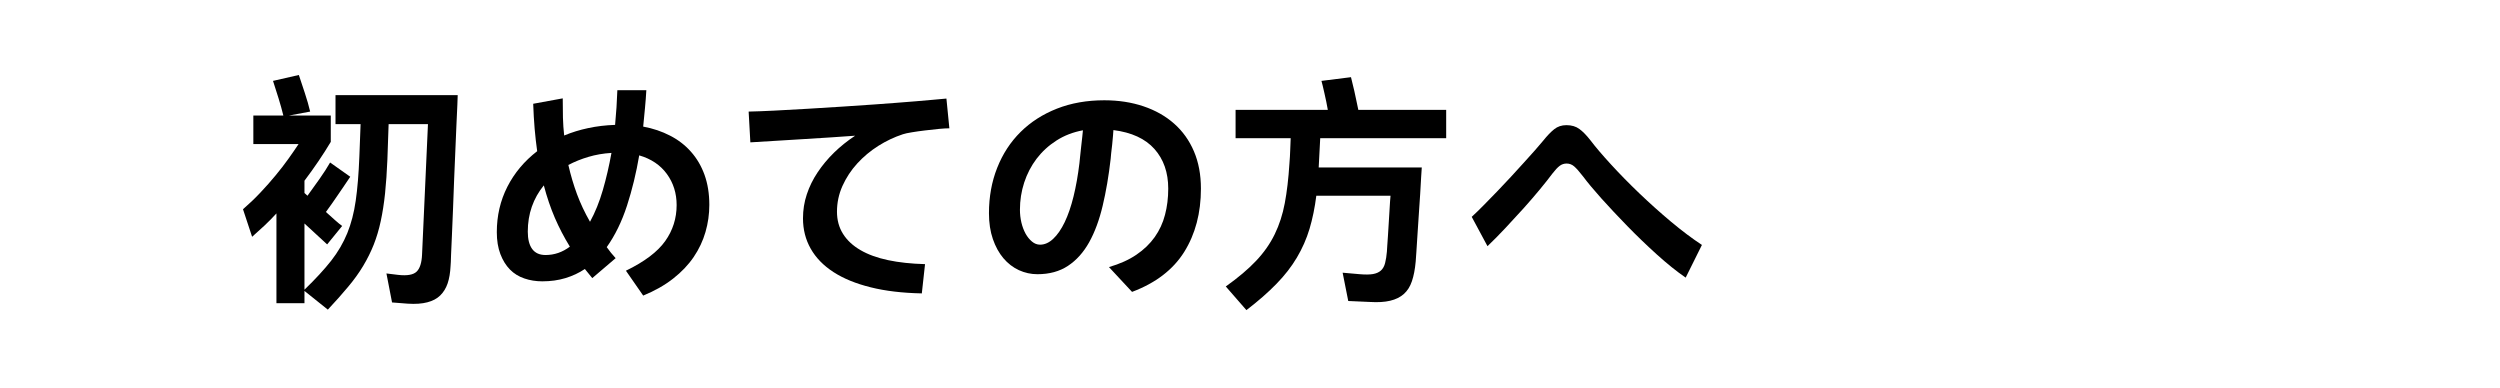
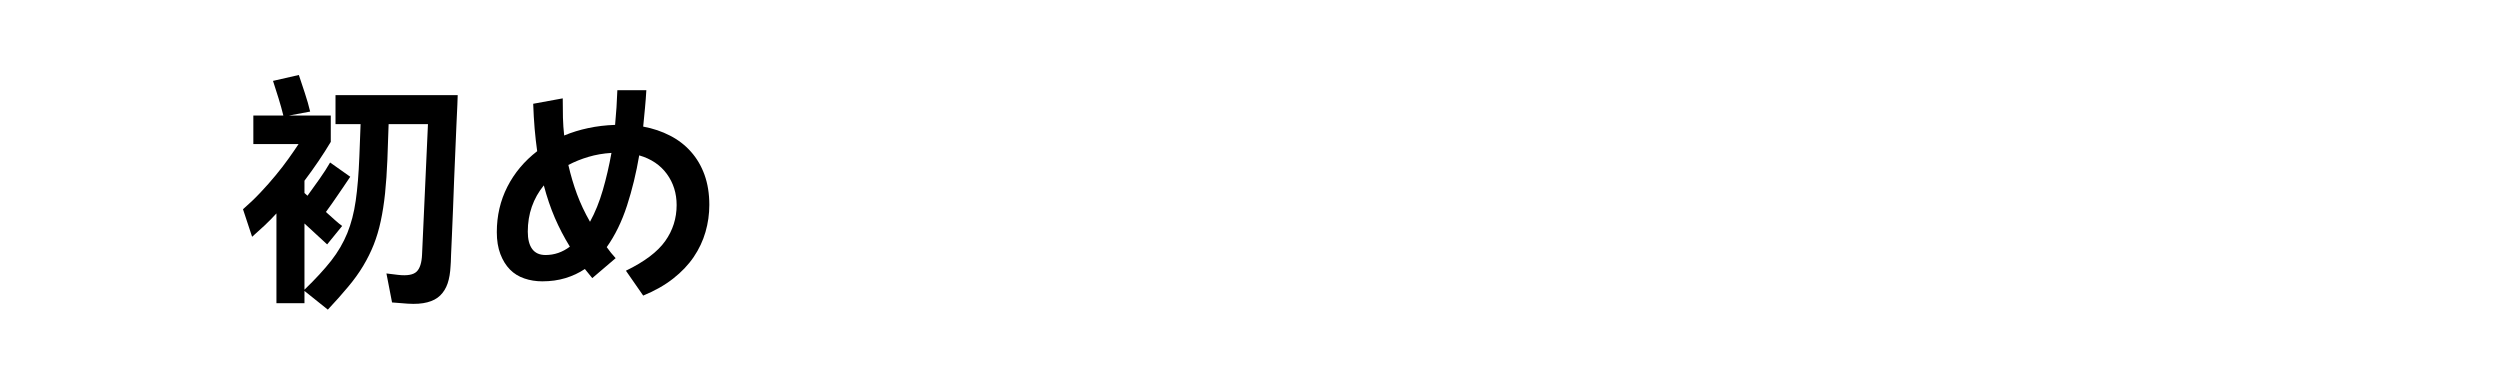
<svg xmlns="http://www.w3.org/2000/svg" width="760" zoomAndPan="magnify" viewBox="0 0 570 88.5" height="118" preserveAspectRatio="xMidYMid meet" version="1.0">
  <defs>
    <g />
  </defs>
  <g fill="#000000" fill-opacity="1">
    <g transform="translate(53.387, 63.019)">
      <g>
        <path d="M 37.406 -0.344 C 39.457 -0.113 40.859 -0.363 41.609 -1.094 C 42.359 -1.82 42.77 -3.141 42.844 -5.047 L 44.188 -34.719 L 35.219 -34.719 L 34.938 -26.641 C 34.82 -23.797 34.645 -21.223 34.406 -18.922 C 34.164 -16.629 33.836 -14.523 33.422 -12.609 C 33.016 -10.703 32.484 -8.914 31.828 -7.25 C 31.172 -5.594 30.363 -3.969 29.406 -2.375 C 28.457 -0.789 27.316 0.789 25.984 2.375 C 24.66 3.969 23.117 5.703 21.359 7.578 L 16.031 3.312 L 16.031 6.109 L 9.641 6.109 L 9.641 -14.359 C 8.785 -13.422 7.891 -12.508 6.953 -11.625 C 6.016 -10.75 5.062 -9.883 4.094 -9.031 L 2.016 -15.312 C 3.398 -16.508 4.719 -17.77 5.969 -19.094 C 7.219 -20.414 8.375 -21.723 9.438 -23.016 C 10.508 -24.305 11.484 -25.566 12.359 -26.797 C 13.242 -28.035 14.02 -29.16 14.688 -30.172 L 4.375 -30.172 L 4.375 -36.672 L 11.219 -36.672 C 10.914 -37.91 10.551 -39.219 10.125 -40.594 C 9.695 -41.977 9.273 -43.305 8.859 -44.578 L 14.75 -45.922 C 15.156 -44.734 15.609 -43.367 16.109 -41.828 C 16.617 -40.297 17.023 -38.879 17.328 -37.578 L 12.453 -36.672 L 22.031 -36.672 L 22.031 -30.672 C 20.312 -27.797 18.312 -24.844 16.031 -21.812 L 16.031 -19.016 L 16.719 -18.391 C 17.57 -19.547 18.484 -20.816 19.453 -22.203 C 20.43 -23.586 21.238 -24.844 21.875 -25.969 L 26.469 -22.719 C 26.062 -22.113 25.629 -21.473 25.172 -20.797 C 24.723 -20.129 24.254 -19.441 23.766 -18.734 C 23.285 -18.023 22.801 -17.32 22.312 -16.625 C 21.832 -15.938 21.367 -15.289 20.922 -14.688 C 21.66 -14.02 22.359 -13.395 23.016 -12.812 C 23.672 -12.227 24.207 -11.789 24.625 -11.5 L 21.203 -7.297 L 16.031 -12.062 L 16.031 3.031 C 18.539 0.602 20.57 -1.598 22.125 -3.578 C 23.676 -5.566 24.898 -7.66 25.797 -9.859 C 26.691 -12.066 27.332 -14.535 27.719 -17.266 C 28.113 -19.992 28.391 -23.344 28.547 -27.312 L 28.828 -34.719 L 23.109 -34.719 L 23.109 -41.328 L 50.969 -41.328 C 50.969 -41.023 50.941 -40.285 50.891 -39.109 C 50.836 -37.93 50.77 -36.461 50.688 -34.703 C 50.613 -32.953 50.531 -30.984 50.438 -28.797 C 50.344 -26.609 50.25 -24.383 50.156 -22.125 C 50.062 -19.863 49.977 -17.641 49.906 -15.453 C 49.832 -13.266 49.75 -11.266 49.656 -9.453 C 49.562 -7.641 49.492 -6.102 49.453 -4.844 C 49.422 -3.594 49.383 -2.781 49.344 -2.406 C 49.27 -0.844 49.047 0.488 48.672 1.594 C 48.297 2.695 47.734 3.613 46.984 4.344 C 46.242 5.07 45.266 5.594 44.047 5.906 C 42.836 6.227 41.352 6.332 39.594 6.219 L 36 5.938 L 34.719 -0.672 Z M 37.406 -0.344 " />
      </g>
    </g>
  </g>
  <g fill="#000000" fill-opacity="1">
    <g transform="translate(109.46, 63.019)">
      <g>
        <path d="M 3.812 -10.094 C 3.812 -13.832 4.613 -17.281 6.219 -20.438 C 7.832 -23.594 10.098 -26.297 13.016 -28.547 C 12.785 -30.191 12.594 -31.898 12.438 -33.672 C 12.289 -35.453 12.18 -37.348 12.109 -39.359 L 18.844 -40.594 C 18.844 -39.062 18.859 -37.594 18.891 -36.188 C 18.93 -34.789 19.023 -33.438 19.172 -32.125 C 20.898 -32.844 22.723 -33.406 24.641 -33.812 C 26.566 -34.227 28.613 -34.473 30.781 -34.547 C 31.039 -37.234 31.211 -39.867 31.297 -42.453 L 37.906 -42.453 C 37.832 -41.109 37.727 -39.742 37.594 -38.359 C 37.469 -36.973 37.332 -35.57 37.188 -34.156 C 39.426 -33.738 41.469 -33.051 43.312 -32.094 C 45.164 -31.145 46.754 -29.922 48.078 -28.422 C 49.41 -26.93 50.441 -25.176 51.172 -23.156 C 51.898 -21.133 52.266 -18.852 52.266 -16.312 C 52.266 -14.188 51.973 -12.125 51.391 -10.125 C 50.816 -8.125 49.922 -6.223 48.703 -4.422 C 47.484 -2.629 45.922 -0.988 44.016 0.5 C 42.109 2 39.832 3.289 37.188 4.375 L 33.25 -1.297 C 37.477 -3.348 40.461 -5.598 42.203 -8.047 C 43.941 -10.492 44.812 -13.234 44.812 -16.266 C 44.812 -18.953 44.07 -21.312 42.594 -23.344 C 41.113 -25.383 39.008 -26.801 36.281 -27.594 C 35.602 -23.594 34.676 -19.773 33.5 -16.141 C 32.32 -12.516 30.781 -9.359 28.875 -6.672 C 29.477 -5.816 30.156 -4.977 30.906 -4.156 L 25.578 0.391 L 23.891 -1.688 C 22.547 -0.789 21.066 -0.098 19.453 0.391 C 17.848 0.879 16.094 1.125 14.188 1.125 C 12.727 1.125 11.363 0.906 10.094 0.469 C 8.82 0.039 7.727 -0.633 6.812 -1.562 C 5.895 -2.5 5.164 -3.676 4.625 -5.094 C 4.082 -6.52 3.812 -8.188 3.812 -10.094 Z M 20.469 -6.781 C 19.156 -8.914 18.016 -11.102 17.047 -13.344 C 16.078 -15.594 15.238 -18.062 14.531 -20.75 C 13.332 -19.289 12.422 -17.672 11.797 -15.891 C 11.18 -14.117 10.875 -12.223 10.875 -10.203 C 10.875 -8.484 11.207 -7.164 11.875 -6.25 C 12.551 -5.332 13.566 -4.875 14.922 -4.875 C 16.93 -4.875 18.781 -5.508 20.469 -6.781 Z M 20.125 -25.406 C 20.656 -23.082 21.312 -20.863 22.094 -18.75 C 22.875 -16.645 23.863 -14.547 25.062 -12.453 C 26.227 -14.578 27.203 -16.984 27.984 -19.672 C 28.766 -22.367 29.422 -25.195 29.953 -28.156 C 28.078 -28.039 26.328 -27.738 24.703 -27.25 C 23.078 -26.77 21.551 -26.156 20.125 -25.406 Z M 20.125 -25.406 " />
      </g>
    </g>
  </g>
  <g fill="#000000" fill-opacity="1">
    <g transform="translate(165.534, 63.019)">
      <g>
-         <path d="M 5.156 -37.578 C 6.656 -37.609 8.598 -37.68 10.984 -37.797 C 13.379 -37.91 15.922 -38.051 18.609 -38.219 C 21.305 -38.383 23.988 -38.551 26.656 -38.719 C 29.332 -38.883 31.719 -39.047 33.812 -39.203 C 35.457 -39.305 37.07 -39.426 38.656 -39.562 C 40.25 -39.695 41.766 -39.816 43.203 -39.922 C 44.648 -40.035 45.969 -40.148 47.156 -40.266 C 48.352 -40.379 49.383 -40.473 50.25 -40.547 L 50.922 -33.766 C 50.316 -33.766 49.508 -33.719 48.5 -33.625 C 47.5 -33.531 46.461 -33.414 45.391 -33.281 C 44.328 -33.156 43.328 -33.016 42.391 -32.859 C 41.461 -32.711 40.77 -32.562 40.312 -32.406 C 38.375 -31.77 36.504 -30.883 34.703 -29.75 C 32.91 -28.613 31.312 -27.273 29.906 -25.734 C 28.508 -24.203 27.391 -22.5 26.547 -20.625 C 25.711 -18.758 25.297 -16.801 25.297 -14.75 C 25.297 -12.844 25.754 -11.16 26.672 -9.703 C 27.586 -8.242 28.91 -7.008 30.641 -6 C 32.379 -4.988 34.484 -4.223 36.953 -3.703 C 39.422 -3.18 42.227 -2.879 45.375 -2.797 L 44.641 3.875 C 40.223 3.789 36.332 3.328 32.969 2.484 C 29.602 1.648 26.781 0.492 24.5 -0.984 C 22.219 -2.461 20.488 -4.238 19.312 -6.312 C 18.133 -8.383 17.547 -10.691 17.547 -13.234 C 17.547 -15.141 17.836 -16.969 18.422 -18.719 C 19.004 -20.477 19.828 -22.148 20.891 -23.734 C 21.953 -25.328 23.203 -26.828 24.641 -28.234 C 26.086 -29.641 27.688 -30.922 29.438 -32.078 C 27.832 -31.961 26.031 -31.836 24.031 -31.703 C 22.031 -31.578 19.961 -31.445 17.828 -31.312 C 15.703 -31.188 13.582 -31.055 11.469 -30.922 C 9.352 -30.797 7.379 -30.676 5.547 -30.562 Z M 5.156 -37.578 " />
-       </g>
+         </g>
    </g>
  </g>
  <g fill="#000000" fill-opacity="1">
    <g transform="translate(221.608, 63.019)">
      <g>
-         <path d="M 3.875 -14.406 C 3.875 -18.145 4.5 -21.594 5.75 -24.75 C 7 -27.914 8.773 -30.641 11.078 -32.922 C 13.379 -35.203 16.145 -36.977 19.375 -38.25 C 22.602 -39.52 26.203 -40.156 30.172 -40.156 C 33.422 -40.156 36.398 -39.695 39.109 -38.781 C 41.828 -37.863 44.156 -36.547 46.094 -34.828 C 48.039 -33.109 49.547 -31.004 50.609 -28.516 C 51.672 -26.023 52.203 -23.191 52.203 -20.016 C 52.203 -14.453 50.93 -9.641 48.391 -5.578 C 45.848 -1.523 41.883 1.508 36.5 3.531 L 31.234 -2.125 C 33.703 -2.844 35.785 -3.781 37.484 -4.938 C 39.191 -6.094 40.586 -7.438 41.672 -8.969 C 42.754 -10.5 43.535 -12.191 44.016 -14.047 C 44.504 -15.898 44.75 -17.891 44.75 -20.016 C 44.75 -23.68 43.703 -26.691 41.609 -29.047 C 39.516 -31.398 36.395 -32.836 32.25 -33.359 C 32.25 -33.141 32.219 -32.711 32.156 -32.078 C 32.102 -31.441 32.039 -30.77 31.969 -30.062 C 31.895 -29.352 31.816 -28.676 31.734 -28.031 C 31.66 -27.395 31.625 -26.988 31.625 -26.812 C 31.176 -22.883 30.566 -19.312 29.797 -16.094 C 29.035 -12.875 28.008 -10.102 26.719 -7.781 C 25.426 -5.469 23.816 -3.676 21.891 -2.406 C 19.973 -1.133 17.648 -0.5 14.922 -0.5 C 13.461 -0.5 12.055 -0.805 10.703 -1.422 C 9.359 -2.047 8.18 -2.953 7.172 -4.141 C 6.16 -5.336 5.359 -6.797 4.766 -8.516 C 4.172 -10.242 3.875 -12.207 3.875 -14.406 Z M 10.938 -15.203 C 10.938 -14.223 11.047 -13.254 11.266 -12.297 C 11.492 -11.348 11.812 -10.5 12.219 -9.75 C 12.633 -9.008 13.125 -8.406 13.688 -7.938 C 14.25 -7.469 14.863 -7.234 15.531 -7.234 C 16.582 -7.234 17.582 -7.68 18.531 -8.578 C 19.488 -9.473 20.359 -10.734 21.141 -12.359 C 21.922 -13.984 22.594 -15.938 23.156 -18.219 C 23.719 -20.5 24.164 -23.023 24.5 -25.797 C 24.5 -25.984 24.547 -26.441 24.641 -27.172 C 24.734 -27.898 24.816 -28.68 24.891 -29.516 C 24.973 -30.359 25.062 -31.145 25.156 -31.875 C 25.25 -32.602 25.297 -33.082 25.297 -33.312 C 23.047 -32.895 21.031 -32.113 19.25 -30.969 C 17.477 -29.832 15.973 -28.453 14.734 -26.828 C 13.504 -25.203 12.562 -23.391 11.906 -21.391 C 11.258 -19.391 10.938 -17.328 10.938 -15.203 Z M 10.938 -15.203 " />
-       </g>
+         </g>
    </g>
  </g>
  <g fill="#000000" fill-opacity="1">
    <g transform="translate(277.682, 63.019)">
      <g>
-         <path d="M 32.359 -0.5 C 33.586 -0.395 34.582 -0.406 35.344 -0.531 C 36.113 -0.664 36.723 -0.938 37.172 -1.344 C 37.629 -1.758 37.945 -2.332 38.125 -3.062 C 38.312 -3.789 38.445 -4.656 38.531 -5.656 C 38.531 -5.844 38.555 -6.266 38.609 -6.922 C 38.66 -7.578 38.711 -8.332 38.766 -9.188 C 38.828 -10.051 38.883 -10.977 38.938 -11.969 C 39 -12.957 39.055 -13.891 39.109 -14.766 C 39.172 -15.648 39.219 -16.422 39.25 -17.078 C 39.289 -17.734 39.328 -18.172 39.359 -18.391 L 22.438 -18.391 C 22.094 -15.66 21.578 -13.145 20.891 -10.844 C 20.203 -8.551 19.238 -6.363 18 -4.281 C 16.77 -2.207 15.219 -0.211 13.344 1.703 C 11.477 3.629 9.195 5.625 6.5 7.688 L 1.797 2.297 C 4.641 0.273 6.945 -1.676 8.719 -3.562 C 10.5 -5.445 11.91 -7.461 12.953 -9.609 C 14.004 -11.766 14.77 -14.129 15.25 -16.703 C 15.738 -19.285 16.094 -22.316 16.312 -25.797 C 16.395 -26.766 16.453 -27.742 16.484 -28.734 C 16.523 -29.723 16.562 -30.648 16.594 -31.516 L 4.031 -31.516 L 4.031 -37.969 L 25.062 -37.969 C 24.957 -38.562 24.836 -39.191 24.703 -39.859 C 24.566 -40.535 24.426 -41.18 24.281 -41.797 C 24.133 -42.422 24.004 -42.984 23.891 -43.484 C 23.773 -43.992 23.68 -44.359 23.609 -44.578 L 30.344 -45.422 C 30.414 -45.16 30.516 -44.75 30.641 -44.188 C 30.773 -43.625 30.926 -43 31.094 -42.312 C 31.258 -41.625 31.414 -40.895 31.562 -40.125 C 31.719 -39.352 31.867 -38.633 32.016 -37.969 L 52.047 -37.969 L 52.047 -31.516 L 23.328 -31.516 L 22.984 -24.906 L 22.984 -24.844 L 46.484 -24.844 C 46.453 -24.539 46.406 -23.836 46.344 -22.734 C 46.289 -21.629 46.219 -20.348 46.125 -18.891 C 46.031 -17.441 45.926 -15.875 45.812 -14.188 C 45.695 -12.508 45.594 -10.93 45.5 -9.453 C 45.414 -7.973 45.332 -6.672 45.25 -5.547 C 45.176 -4.43 45.125 -3.703 45.094 -3.359 C 44.938 -1.609 44.648 -0.125 44.234 1.094 C 43.828 2.312 43.211 3.285 42.391 4.016 C 41.566 4.742 40.531 5.254 39.281 5.547 C 38.031 5.848 36.488 5.941 34.656 5.828 L 29.719 5.609 L 28.438 -0.844 Z M 32.359 -0.5 " />
-       </g>
+         </g>
    </g>
  </g>
  <g fill="#000000" fill-opacity="1">
    <g transform="translate(333.756, 63.019)">
      <g>
-         <path d="M 1.797 -13.578 C 2.648 -14.359 3.57 -15.254 4.562 -16.266 C 5.562 -17.273 6.582 -18.32 7.625 -19.406 C 8.676 -20.488 9.711 -21.586 10.734 -22.703 C 11.766 -23.828 12.738 -24.895 13.656 -25.906 C 14.57 -26.914 15.41 -27.848 16.172 -28.703 C 16.941 -29.566 17.57 -30.301 18.062 -30.906 C 18.988 -32.062 19.836 -32.945 20.609 -33.562 C 21.379 -34.176 22.305 -34.484 23.391 -34.484 C 24.578 -34.484 25.562 -34.191 26.344 -33.609 C 27.133 -33.035 27.977 -32.172 28.875 -31.016 C 30.039 -29.484 31.602 -27.648 33.562 -25.516 C 35.52 -23.379 37.664 -21.191 40 -18.953 C 42.344 -16.711 44.754 -14.551 47.234 -12.469 C 49.723 -10.395 52.07 -8.629 54.281 -7.172 L 50.578 0.281 C 48.523 -1.133 46.328 -2.898 43.984 -5.016 C 41.648 -7.129 39.41 -9.285 37.266 -11.484 C 35.117 -13.691 33.145 -15.797 31.344 -17.797 C 29.551 -19.805 28.172 -21.461 27.203 -22.766 C 26.336 -23.891 25.648 -24.664 25.141 -25.094 C 24.641 -25.52 24.07 -25.734 23.438 -25.734 C 22.844 -25.734 22.312 -25.555 21.844 -25.203 C 21.375 -24.848 20.82 -24.258 20.188 -23.438 C 19.438 -22.426 18.488 -21.227 17.344 -19.844 C 16.207 -18.469 14.969 -17.031 13.625 -15.531 C 12.281 -14.039 10.895 -12.535 9.469 -11.016 C 8.051 -9.504 6.691 -8.129 5.391 -6.891 Z M 1.797 -13.578 " />
-       </g>
+         </g>
    </g>
  </g>
</svg>